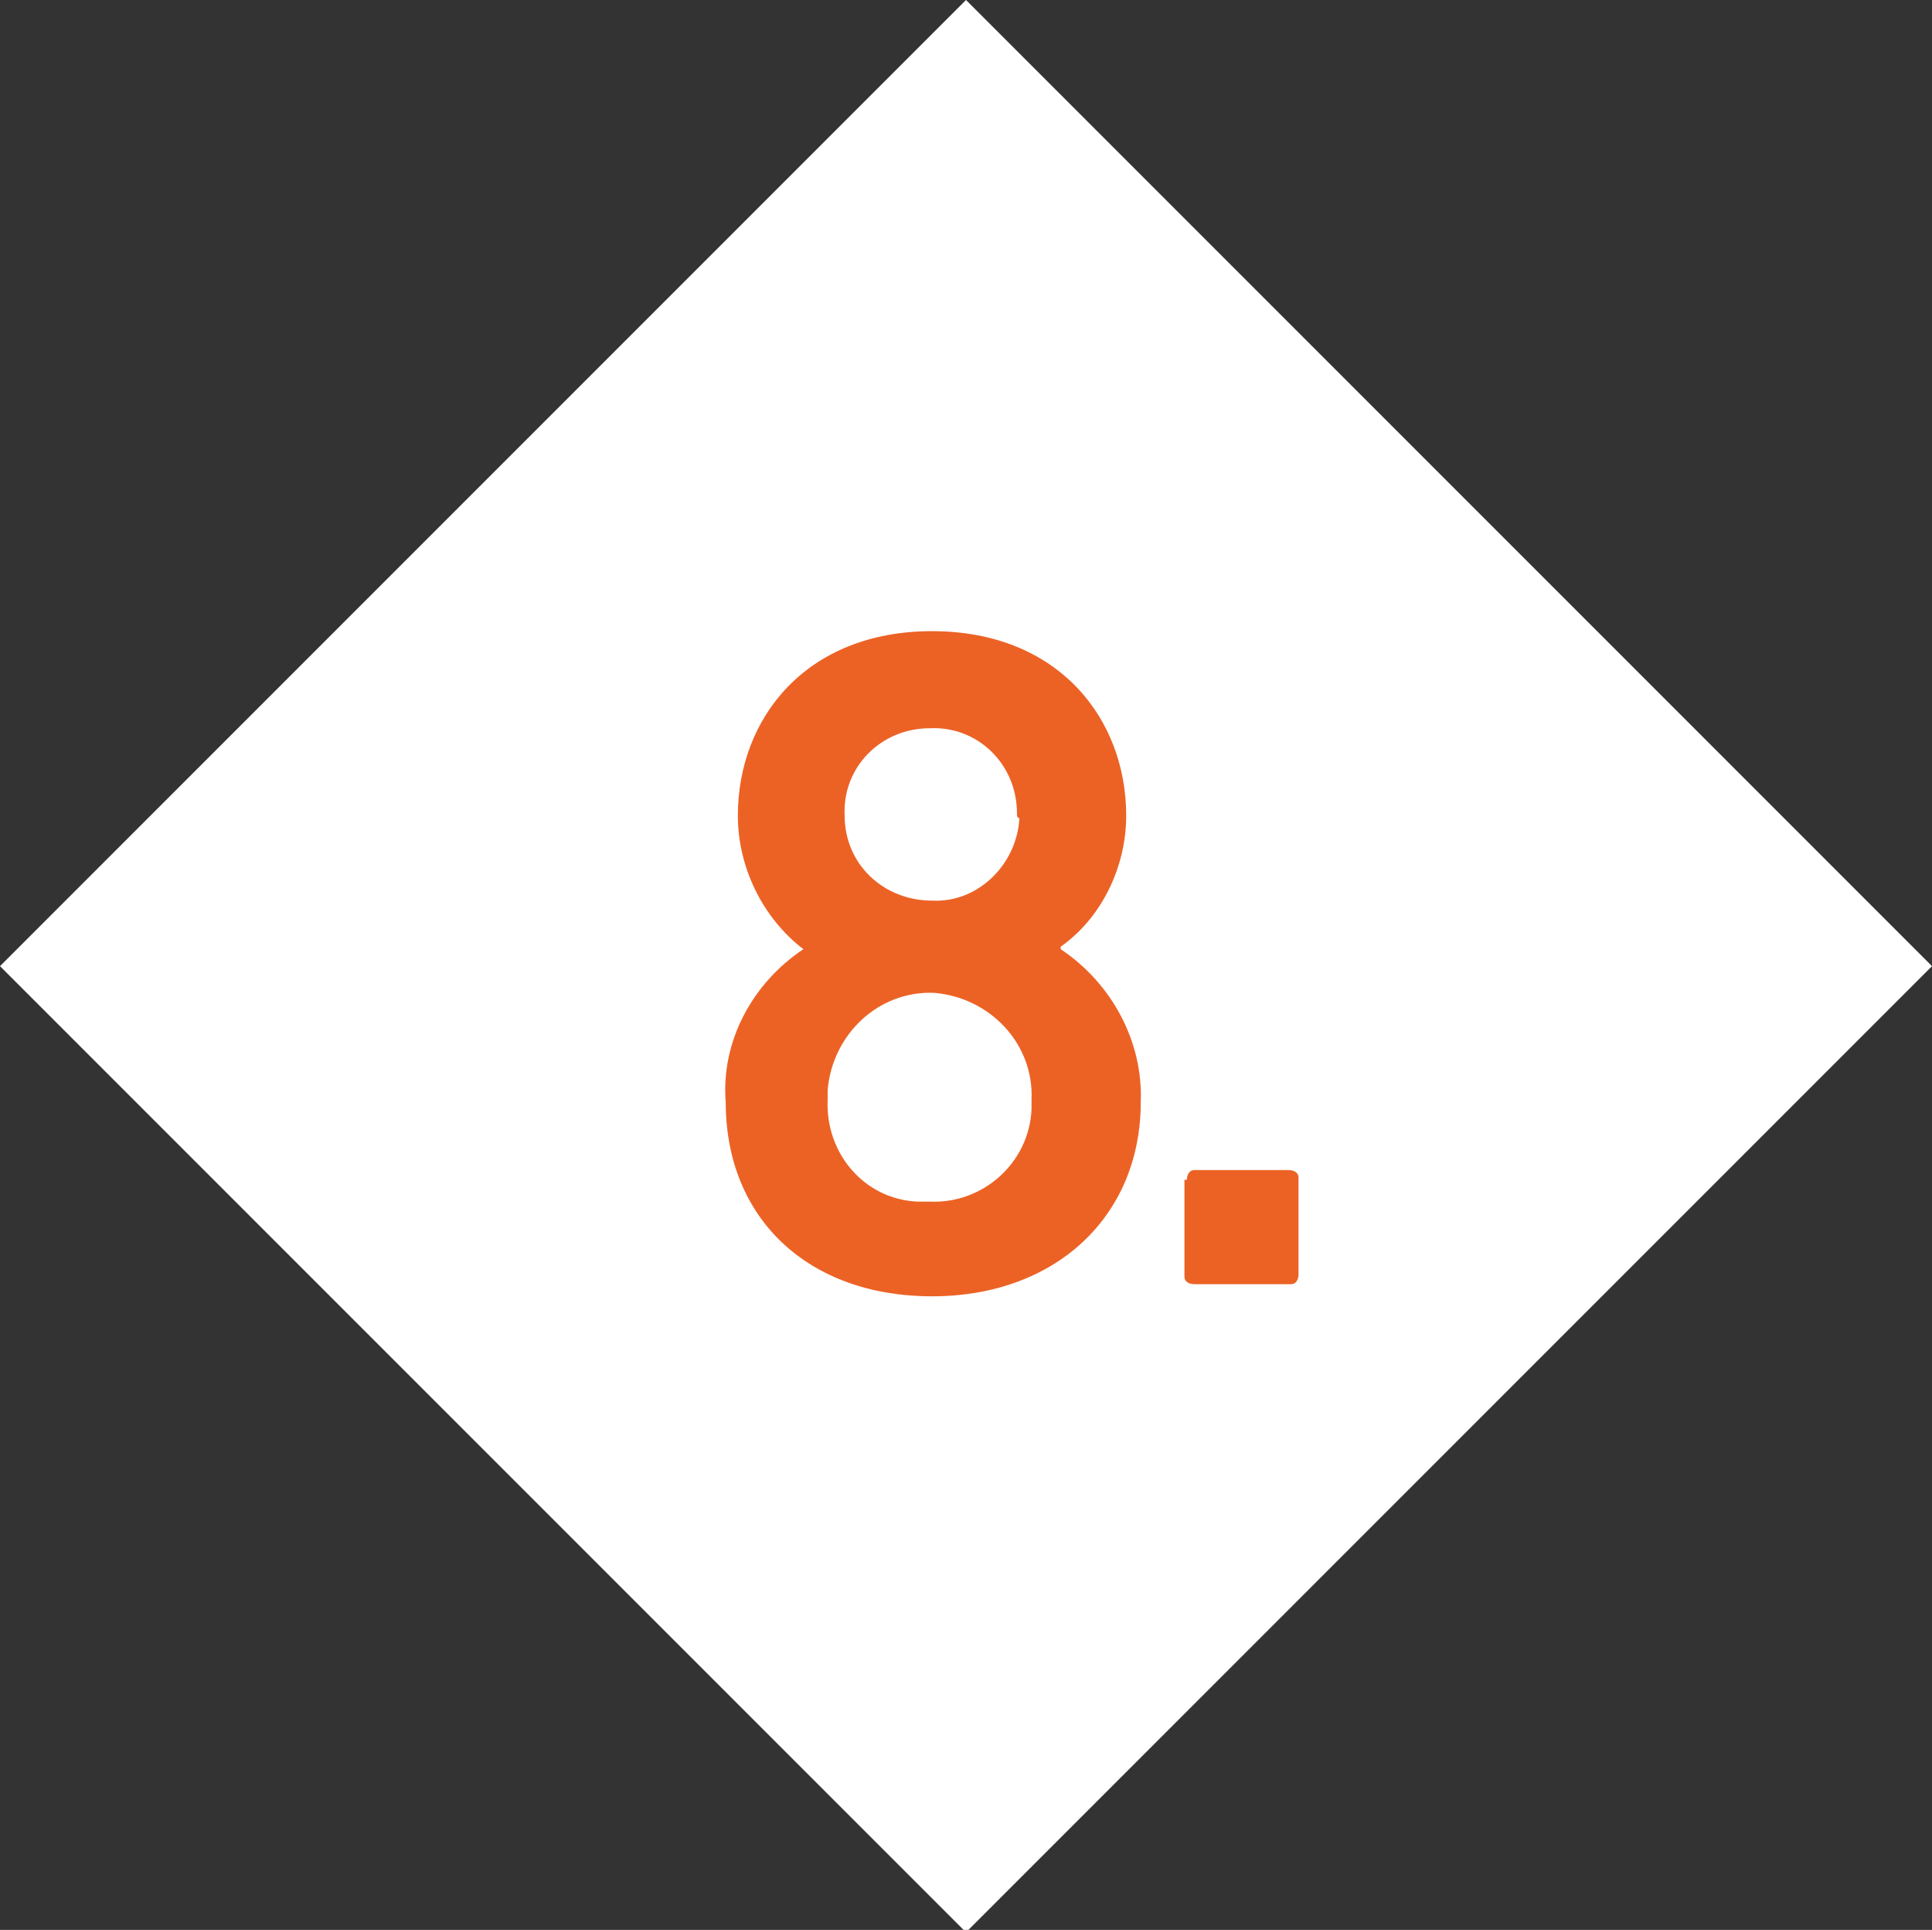
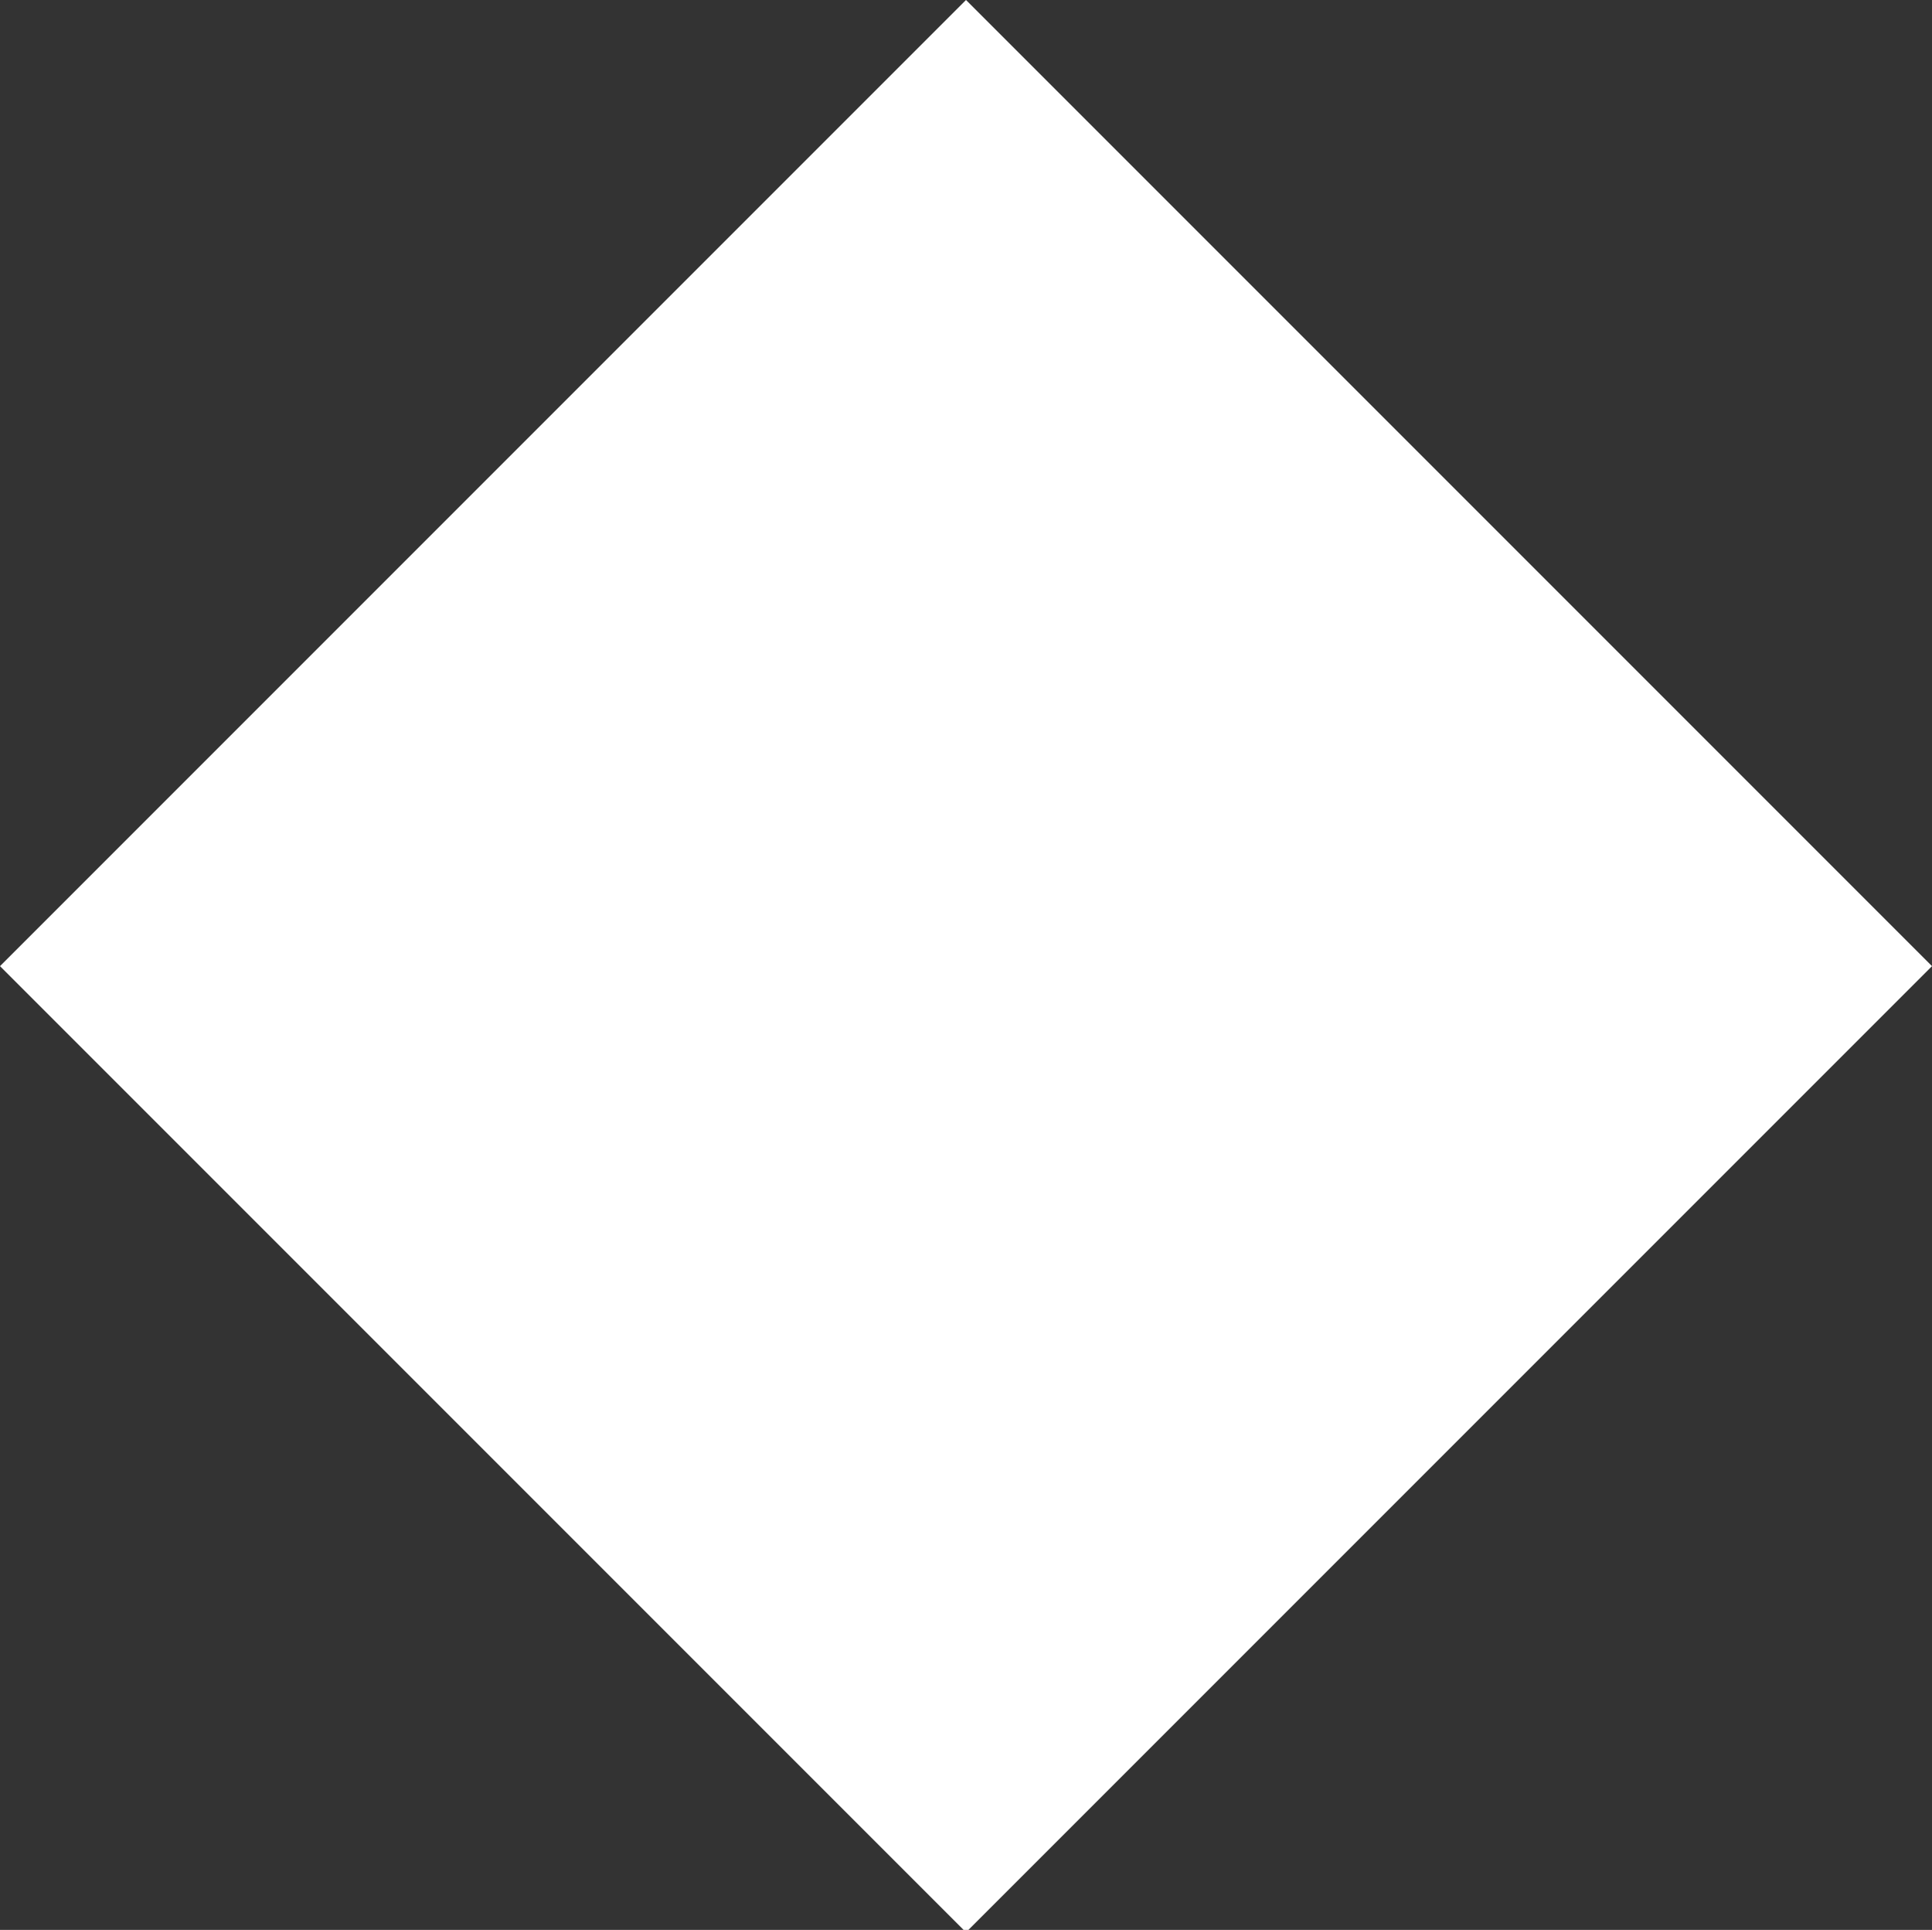
<svg xmlns="http://www.w3.org/2000/svg" version="1.1" id="Ebene_1" x="0px" y="0px" viewBox="0 0 79.6 79.5" style="enable-background:new 0 0 79.6 79.5;" xml:space="preserve">
  <rect x="0" y="0" width="79.6" height="79.5" fill="#333333" stroke="none" />
  <style type="text/css">
	.st0{fill:#FFFFFF;}
	.st1{fill:#EC6225;}
</style>
  <title>Element 71</title>
  <g id="Ebene_2_1_">
    <g id="Ebene_4">
      <path class="st0" d="M0,39.8l39.8,39.8l39.8-39.8L39.8,0L0,39.8z" />
-       <path class="st1" d="M33.1,39.1L33.1,39.1c-1.7-1.3-2.7-3.4-2.7-5.5c0-4,2.8-7.6,8-7.6s8,3.6,8,7.6c0,2.1-1,4.2-2.7,5.4v0.1    c2.1,1.4,3.4,3.8,3.3,6.3c0,4.7-3.5,8-8.6,8s-8.5-3.2-8.5-8C29.7,42.9,31,40.5,33.1,39.1z M38.3,49.5c2.2,0.1,4.1-1.6,4.2-3.8    c0-0.1,0-0.3,0-0.4c0.1-2.3-1.7-4.2-4-4.4c-2.3-0.1-4.2,1.7-4.4,4c0,0.1,0,0.3,0,0.4c-0.1,2.2,1.5,4.1,3.7,4.2    C38,49.5,38.2,49.5,38.3,49.5z M41.9,33.5c0-2-1.6-3.6-3.6-3.5c-2,0-3.6,1.6-3.5,3.6c0,2,1.6,3.5,3.6,3.5c1.9,0.1,3.5-1.5,3.6-3.4    C41.9,33.7,41.9,33.6,41.9,33.5L41.9,33.5z" />
-       <path class="st1" d="M48.9,48.6c0-0.2,0.1-0.4,0.3-0.4c0,0,0,0,0,0h3.9c0.2,0,0.4,0.1,0.4,0.3c0,0,0,0,0,0v4    c0,0.2-0.1,0.4-0.3,0.4c0,0,0,0-0.1,0h-3.9c-0.2,0-0.4-0.1-0.4-0.3c0,0,0,0,0,0V48.6z" />
    </g>
  </g>
</svg>